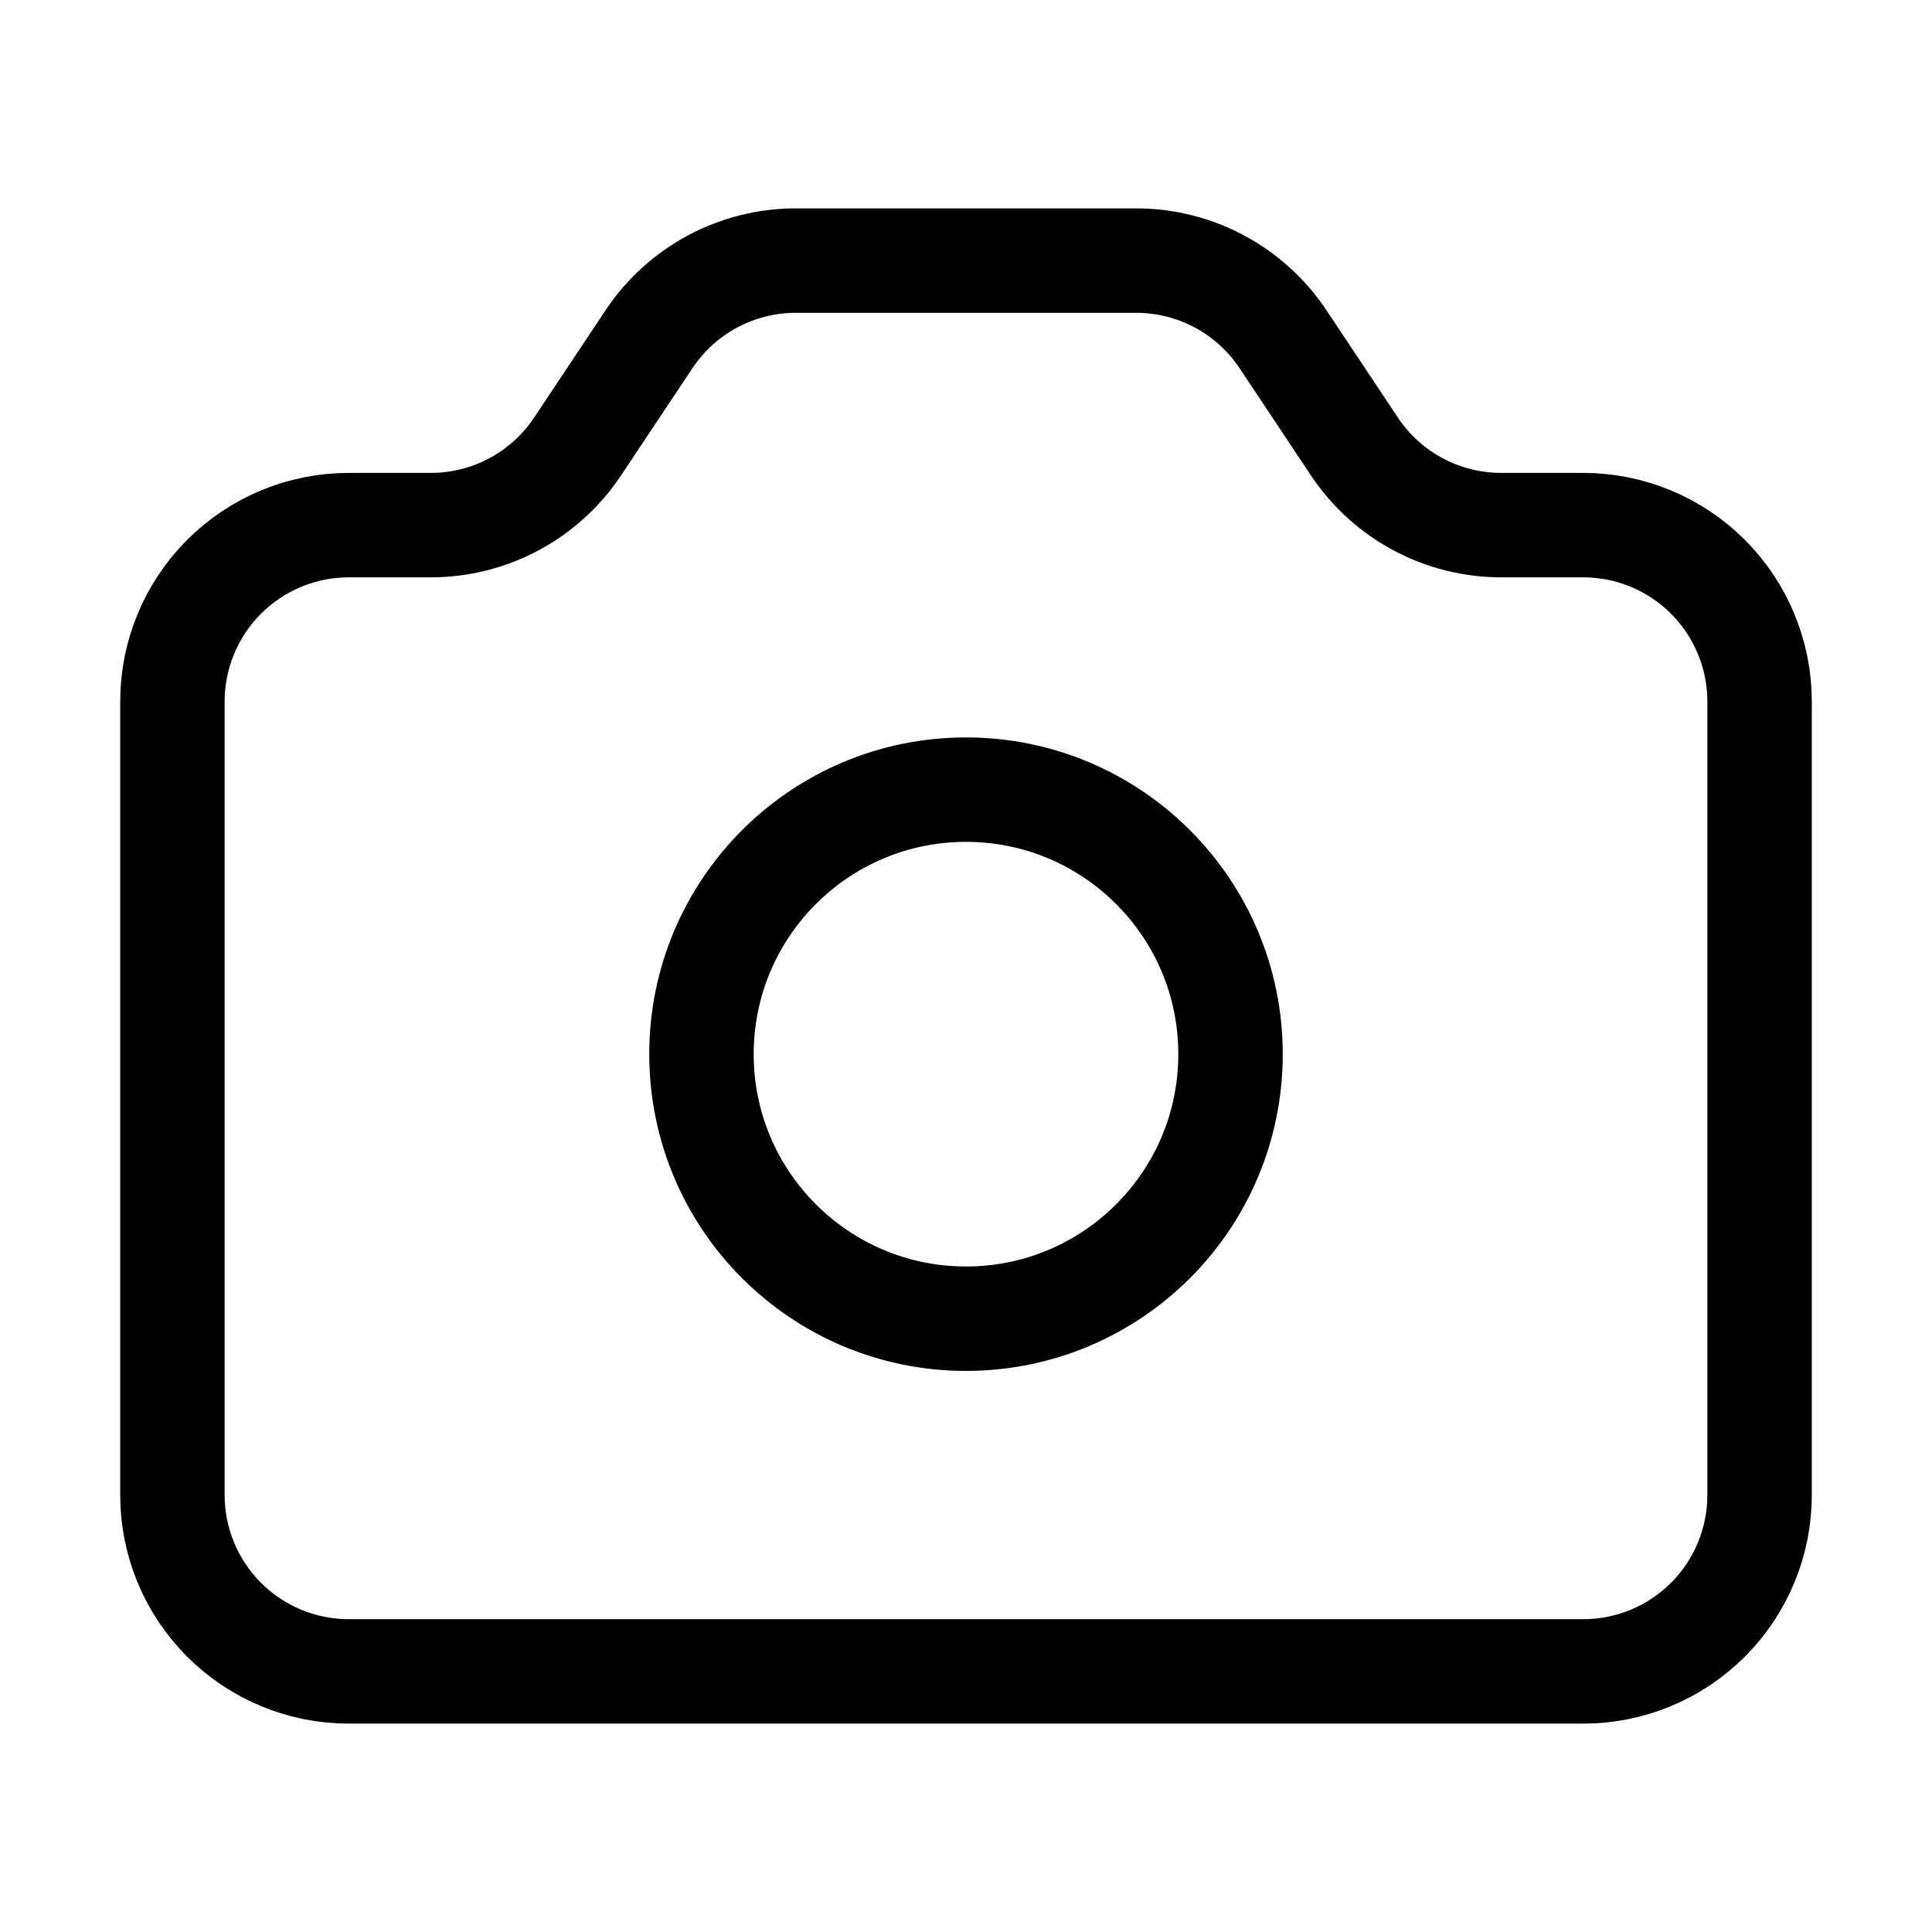
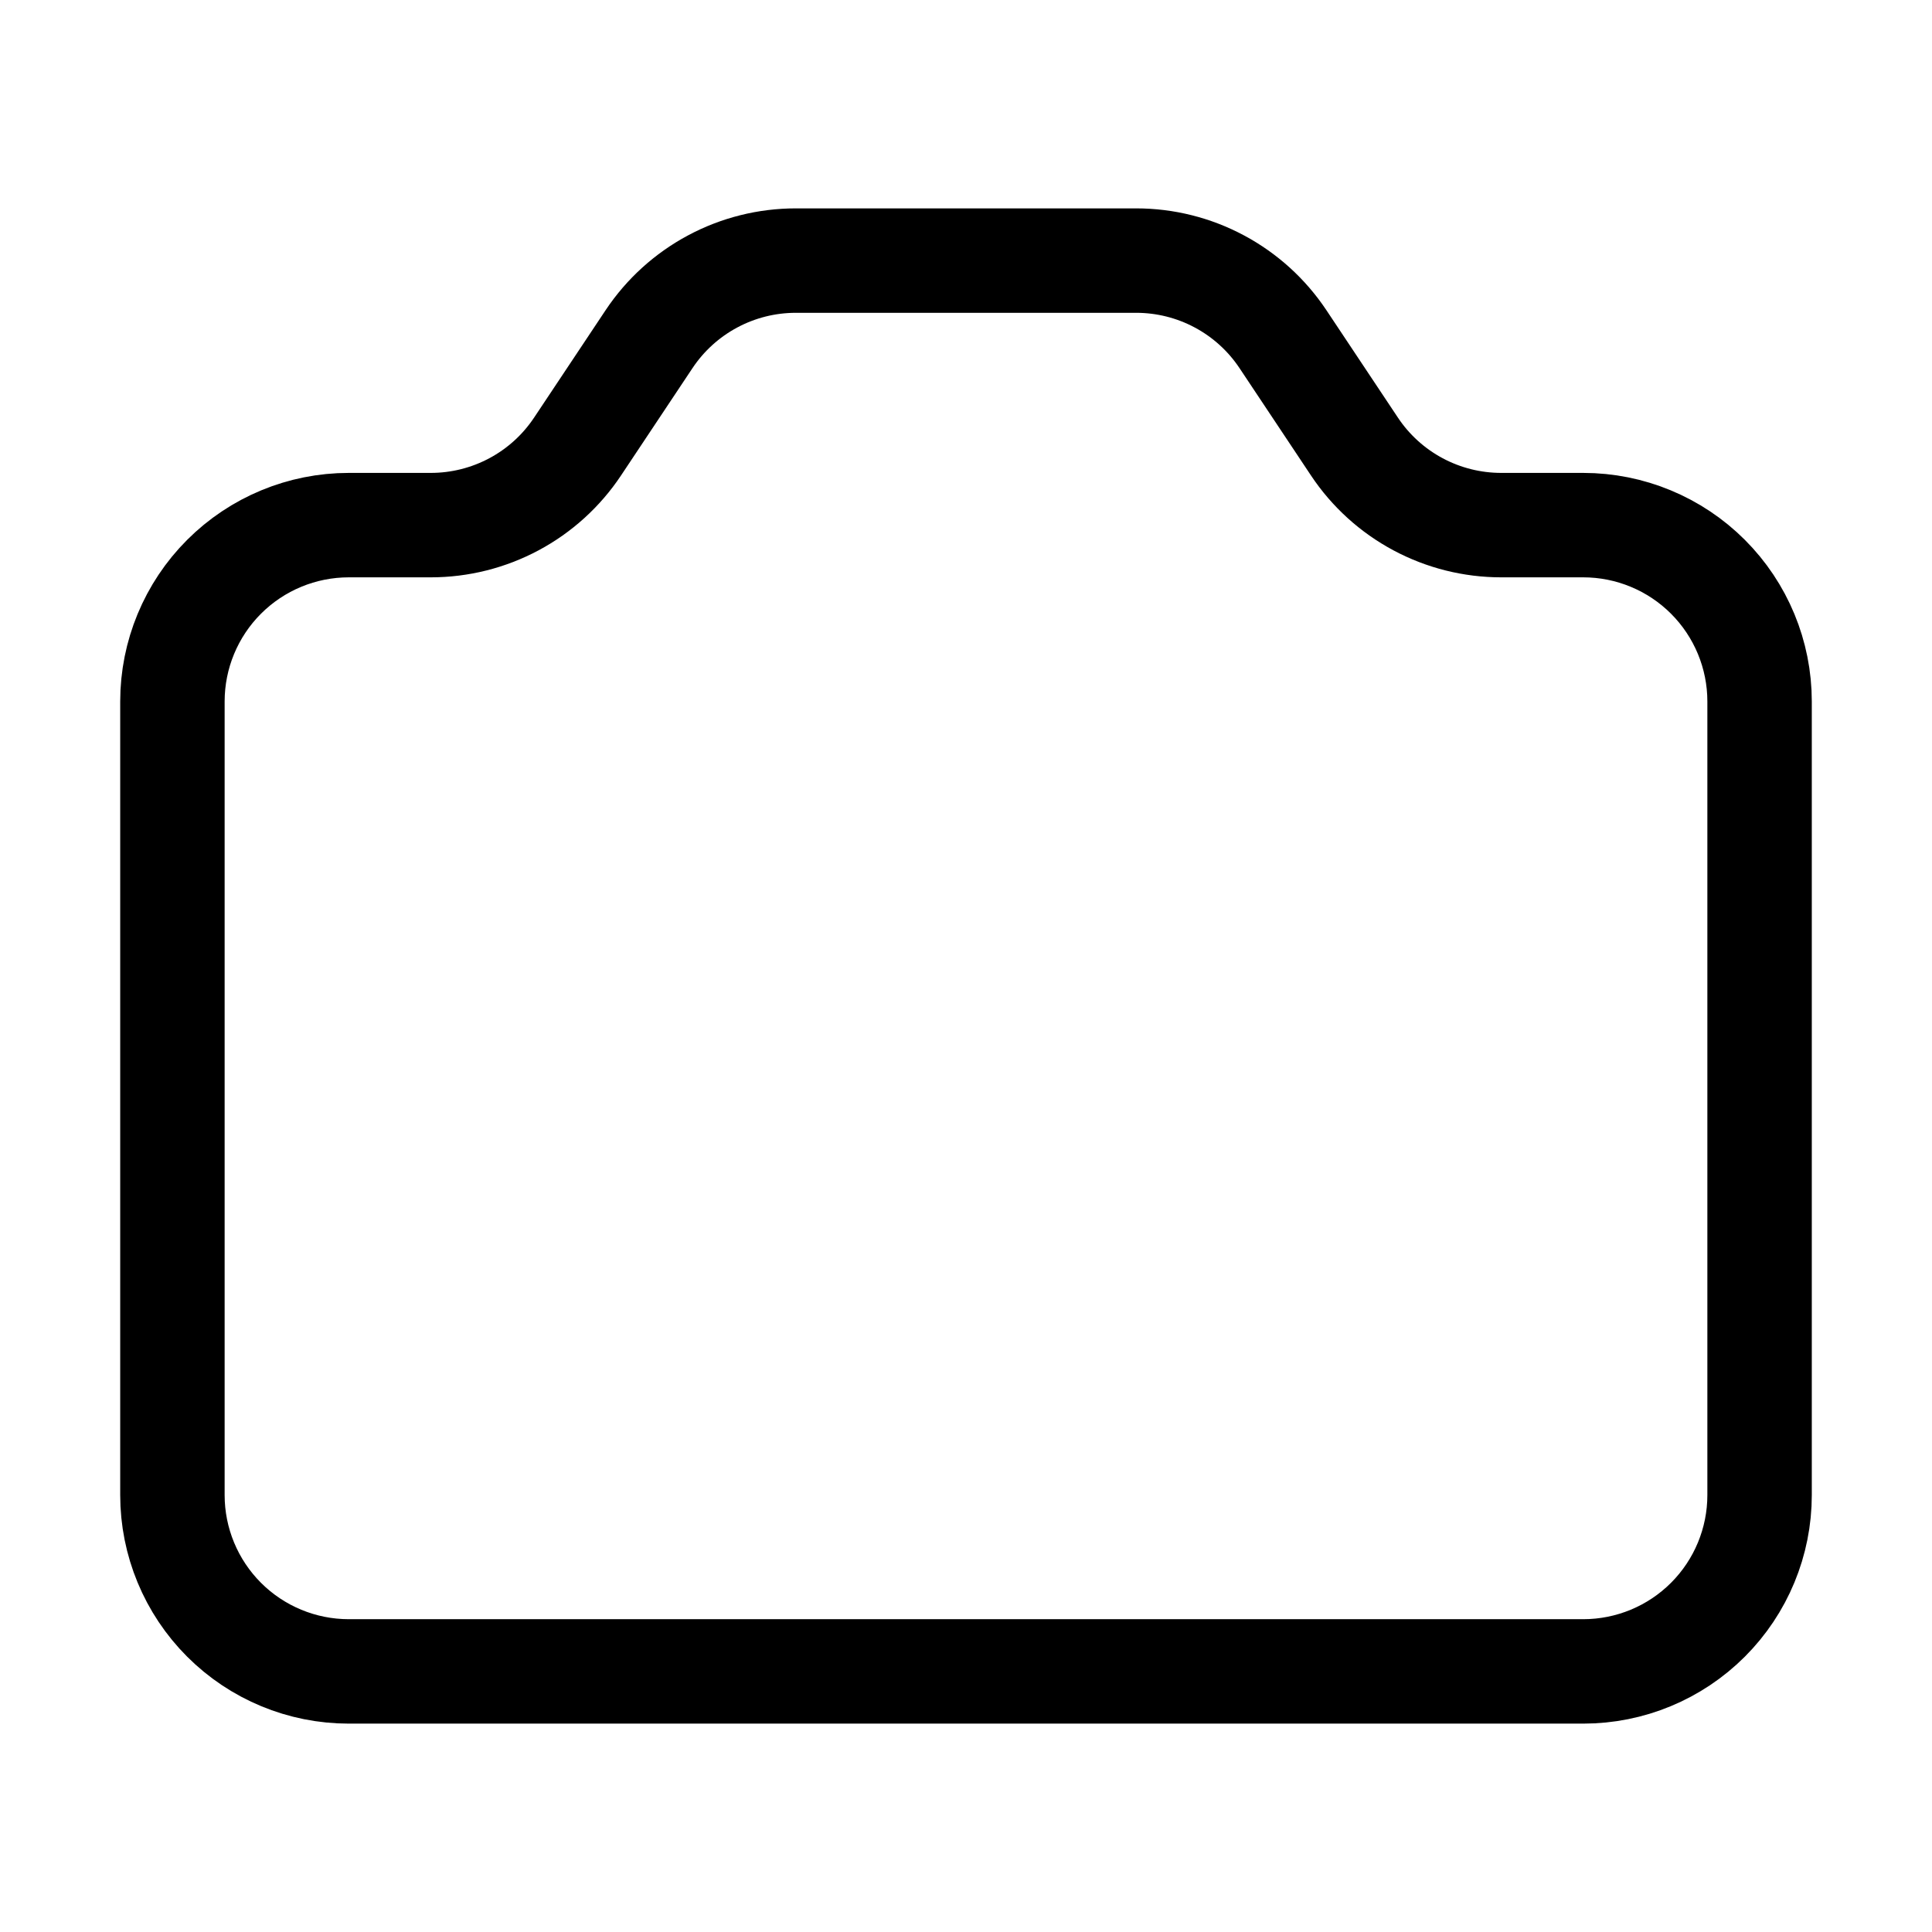
<svg xmlns="http://www.w3.org/2000/svg" width="111" height="111" viewBox="0 0 111 111" fill="none">
  <path d="M9.906 85.896V40.302C9.906 37.615 10.974 35.038 12.874 33.138C14.774 31.238 17.351 30.17 20.038 30.17H24.75C26.417 30.17 28.059 29.759 29.53 28.972C31 28.186 32.254 27.049 33.179 25.661L37.293 19.481C38.218 18.094 39.472 16.956 40.943 16.17C42.413 15.383 44.055 14.972 45.723 14.972H65.277C66.945 14.972 68.587 15.383 70.057 16.17C71.528 16.956 72.782 18.094 73.707 19.481L77.821 25.661C78.746 27.049 80 28.186 81.47 28.972C82.941 29.759 84.583 30.17 86.251 30.17H90.962C93.649 30.17 96.226 31.238 98.126 33.138C100.026 35.038 101.094 37.615 101.094 40.302V85.896C101.094 88.583 100.026 91.16 98.126 93.06C96.226 94.96 93.649 96.028 90.962 96.028H20.038C17.351 96.028 14.774 94.96 12.874 93.06C10.974 91.16 9.906 88.583 9.906 85.896Z" stroke="black" stroke-width="6" stroke-linecap="round" stroke-linejoin="round" />
-   <path d="M55.5 75.764C63.894 75.764 70.698 68.96 70.698 60.566C70.698 52.172 63.894 45.368 55.5 45.368C47.107 45.368 40.302 52.172 40.302 60.566C40.302 68.96 47.107 75.764 55.5 75.764Z" stroke="black" stroke-width="6" stroke-linecap="round" stroke-linejoin="round" />
</svg>